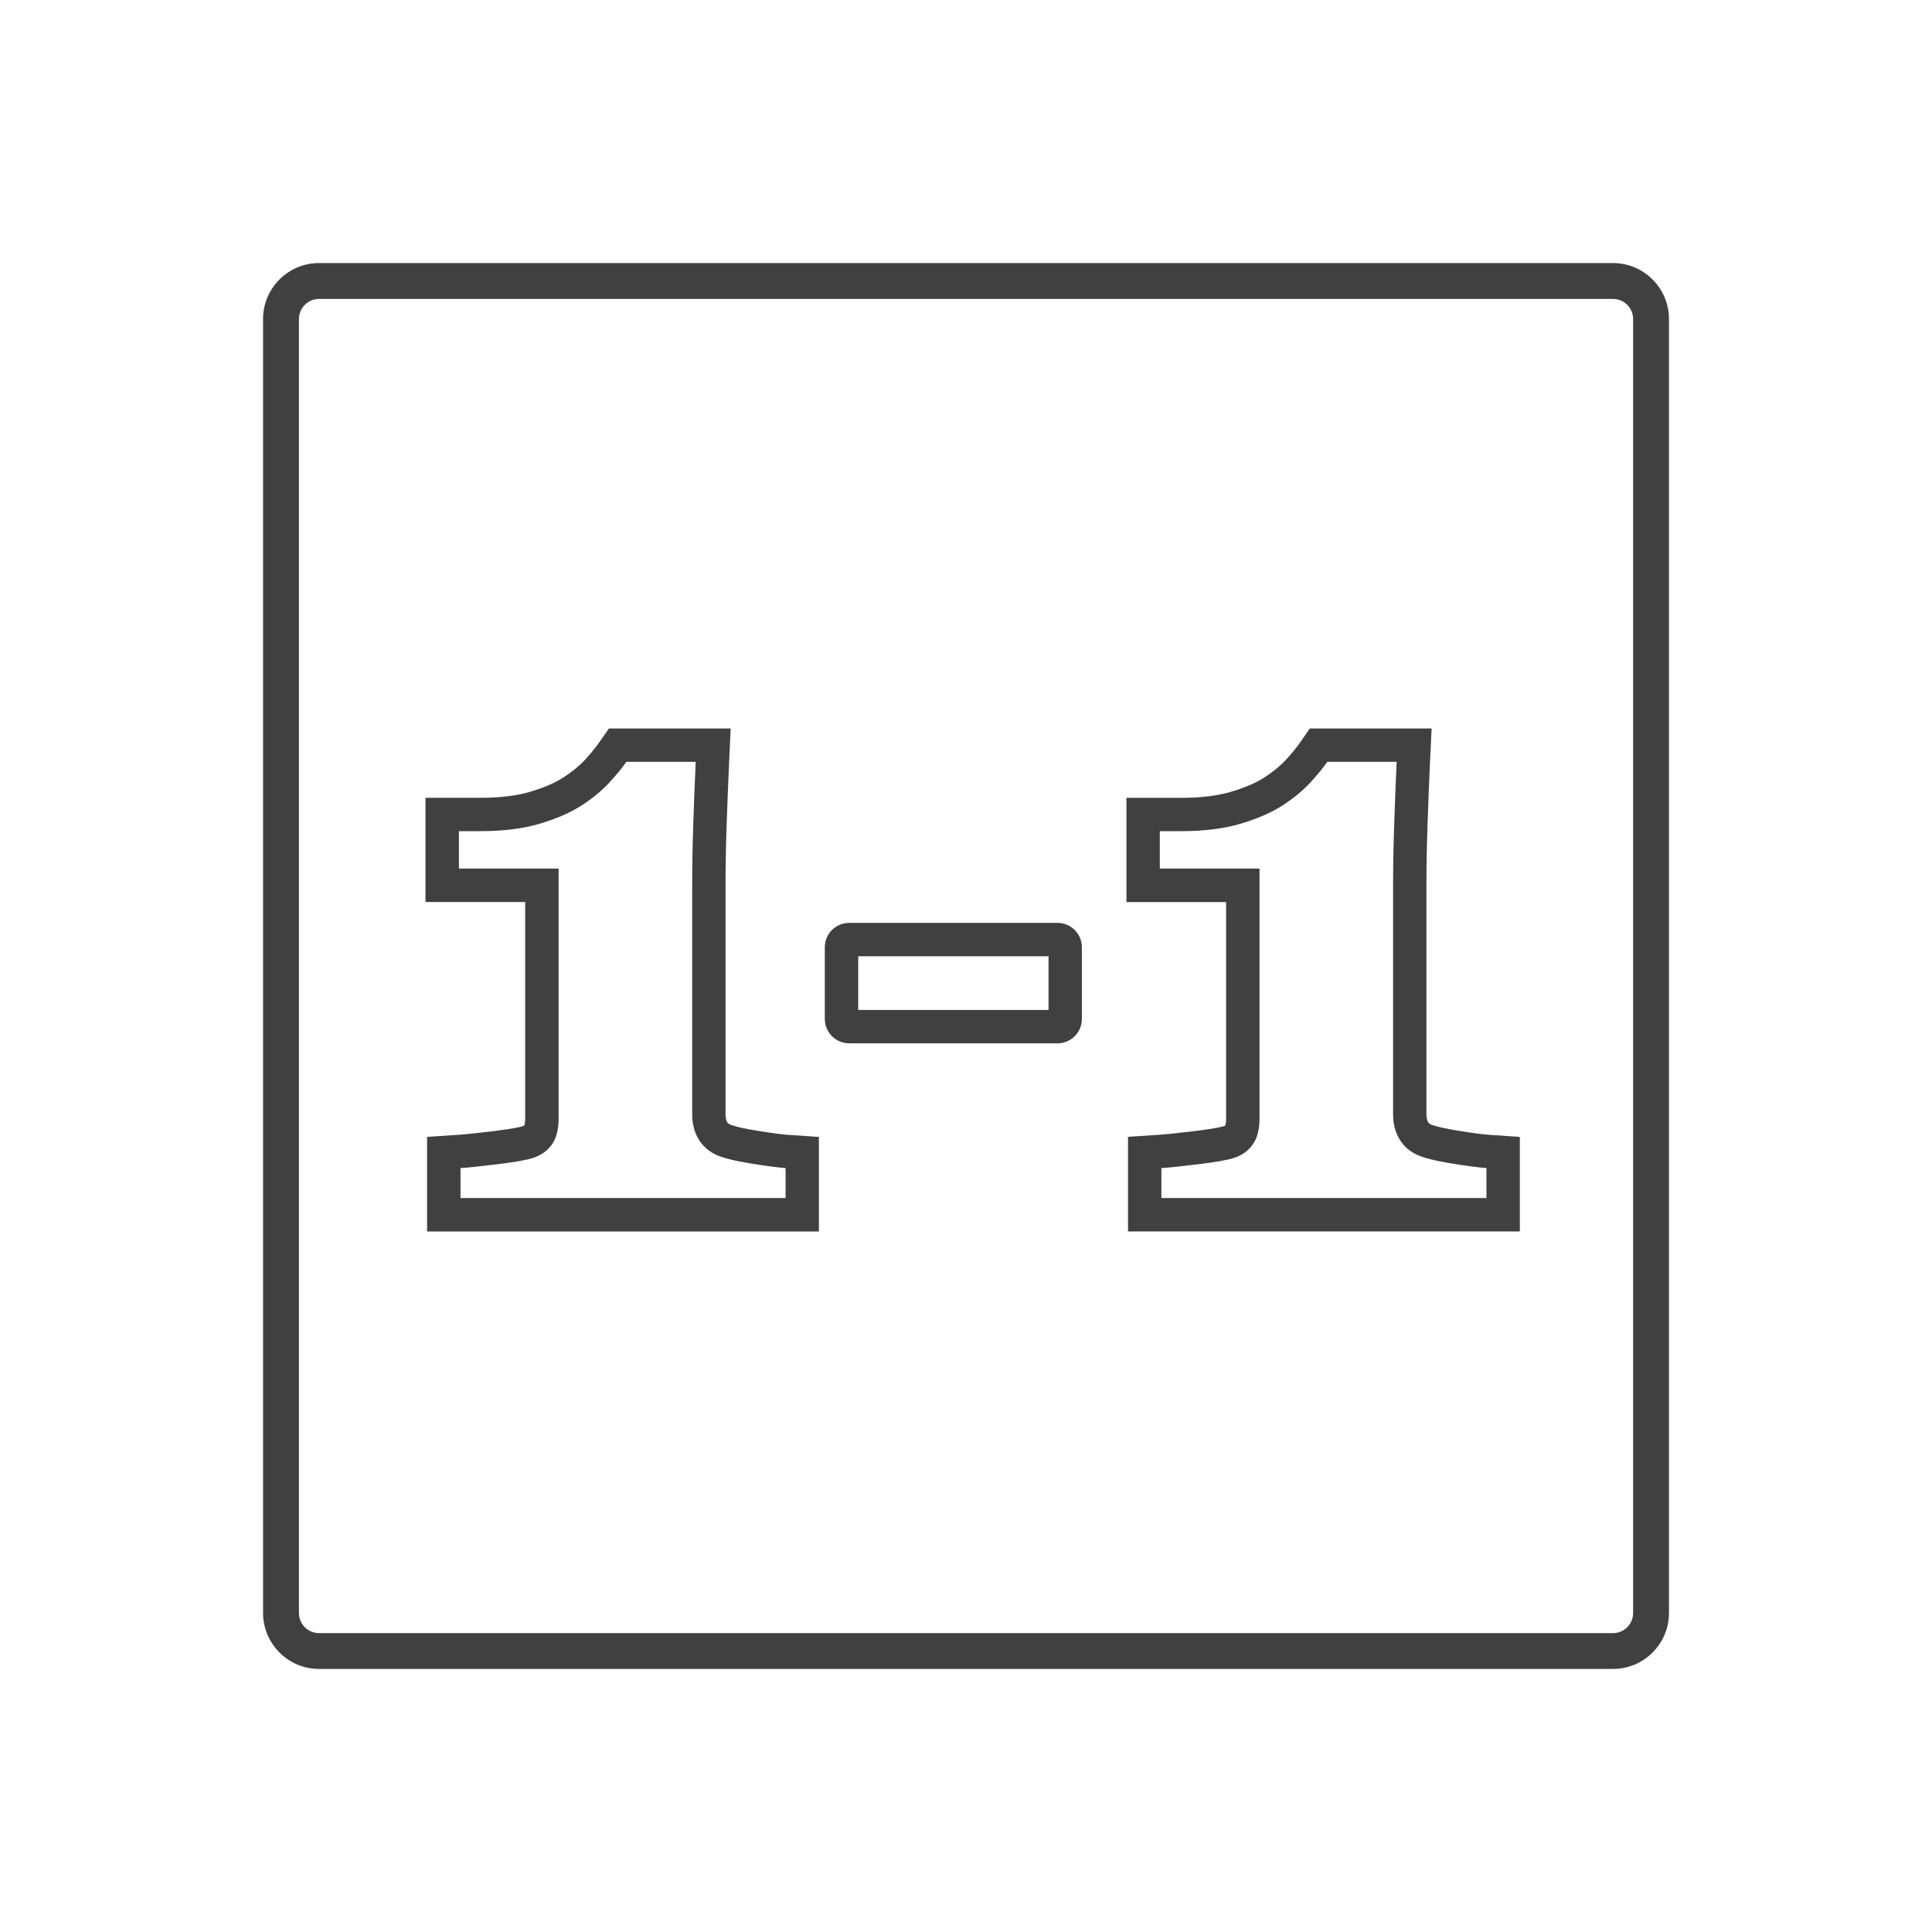
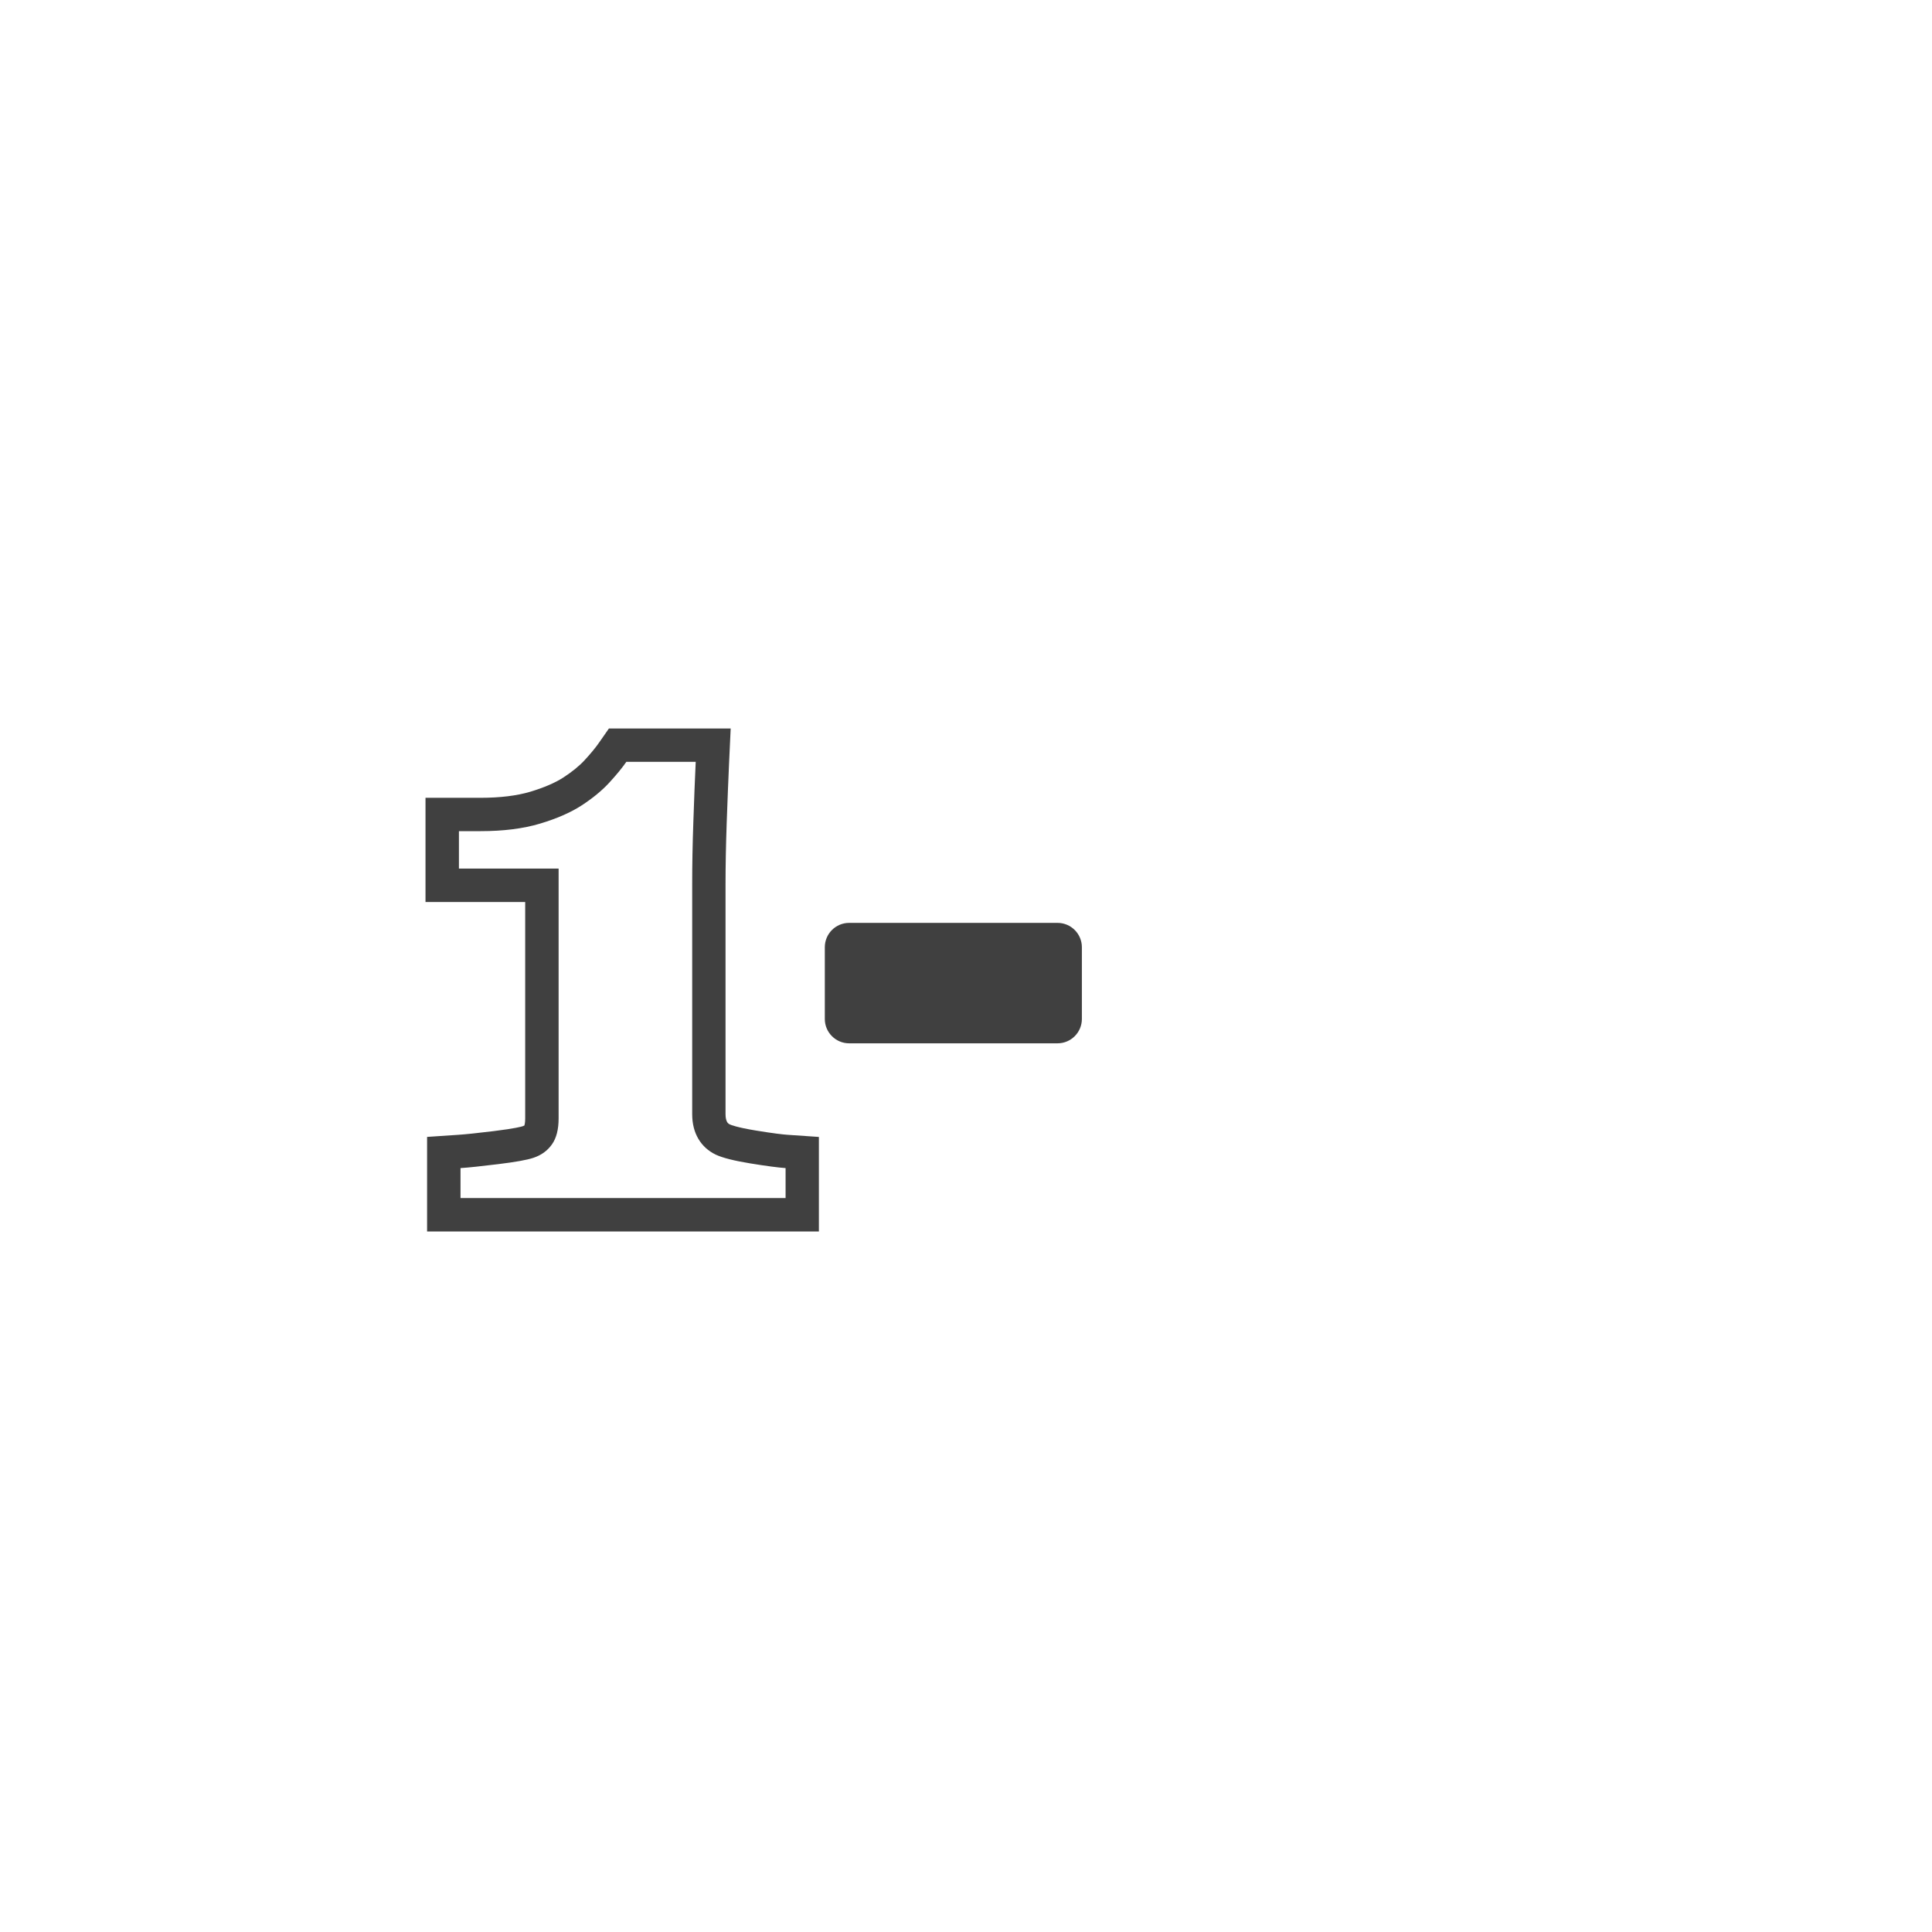
<svg xmlns="http://www.w3.org/2000/svg" version="1.1" x="0px" y="0px" viewBox="0 0 50 50" style="enable-background:new 0 0 50 50;" xml:space="preserve">
  <style type="text/css">
	.st0{display:none;}
	.st1{fill:#444444;}
	.st2{fill:#197D9F;}
	.st3{fill:#444445;}
	.st4{fill:#197D9F;stroke:#197D9F;stroke-width:0.13;stroke-linecap:round;stroke-linejoin:round;stroke-miterlimit:10;}
	.st5{fill:#404040;}
	.st6{fill:none;stroke:#404040;stroke-width:1.125;stroke-linecap:round;stroke-linejoin:round;stroke-miterlimit:10;}
</style>
  <g id="Layer_2" class="st0">
</g>
  <g id="Layer_1">
    <g>
      <g>
        <g>
          <g>
            <path class="st5" d="M18.005,19.717c-0.021,0.442-0.041,0.958-0.061,1.55c-0.021,0.591-0.03,1.122-0.03,1.591       v5.975c0,0.245,0.053,0.458,0.158,0.637c0.105,0.18,0.257,0.318,0.454,0.413       c0.176,0.082,0.472,0.157,0.887,0.225c0.415,0.068,0.721,0.108,0.918,0.122v0.775H11.918v-0.775       c0.204-0.013,0.528-0.047,0.974-0.102c0.445-0.054,0.75-0.109,0.913-0.164       c0.204-0.068,0.363-0.183,0.479-0.347c0.116-0.163,0.173-0.388,0.173-0.673v-6.465H11.877v-0.969h0.561       c0.591,0,1.103-0.065,1.535-0.194c0.431-0.129,0.79-0.285,1.075-0.469c0.292-0.19,0.532-0.388,0.719-0.591       c0.187-0.204,0.335-0.384,0.443-0.54H18.005 M18.91,18.853h-0.905h-1.795h-0.451l-0.258,0.37       c-0.087,0.126-0.212,0.277-0.371,0.45c-0.138,0.15-0.324,0.301-0.554,0.451       c-0.212,0.136-0.499,0.26-0.852,0.366c-0.349,0.104-0.782,0.157-1.287,0.157h-0.561h-0.864v0.864v0.969v0.864       h0.864h1.716v5.601c0,0.118-0.017,0.172-0.021,0.184c-0.001-0-0.001-0-0.001-0       c-0.002,0-0.013,0.007-0.041,0.017s-0.19,0.058-0.744,0.126c-0.423,0.052-0.732,0.084-0.926,0.097       l-0.806,0.054v0.808v0.775v0.864h0.864h8.412h0.864v-0.864v-0.775v-0.807l-0.805-0.055       c-0.118-0.008-0.359-0.034-0.837-0.113c-0.481-0.079-0.637-0.144-0.663-0.156       c-0.042-0.02-0.059-0.043-0.071-0.065c-0.026-0.045-0.04-0.113-0.04-0.201v-5.975       c0-0.46,0.01-0.981,0.03-1.561c0.021-0.588,0.041-1.101,0.061-1.54L18.91,18.853L18.91,18.853z" />
            <g>
-               <path class="st5" d="M27.369,27.001h-5.393c-0.348,0-0.63-0.283-0.63-0.63v-1.857        c0-0.348,0.282-0.63,0.63-0.63h5.393c0.348,0,0.63,0.283,0.63,0.63v1.857        C27.999,26.718,27.717,27.001,27.369,27.001z M22.21,26.137h4.926v-1.389H22.21V26.137z" />
+               <path class="st5" d="M27.369,27.001h-5.393c-0.348,0-0.63-0.283-0.63-0.63v-1.857        c0-0.348,0.282-0.63,0.63-0.63h5.393c0.348,0,0.63,0.283,0.63,0.63v1.857        C27.999,26.718,27.717,27.001,27.369,27.001z M22.21,26.137v-1.389H22.21V26.137z" />
            </g>
-             <path class="st5" d="M36.145,19.717c-0.021,0.442-0.041,0.958-0.061,1.55c-0.021,0.591-0.031,1.122-0.031,1.591       v5.975c0,0.245,0.053,0.458,0.158,0.637c0.105,0.18,0.257,0.318,0.454,0.413       c0.177,0.082,0.473,0.157,0.887,0.225c0.415,0.068,0.72,0.108,0.917,0.122v0.775h-8.412v-0.775       c0.204-0.013,0.528-0.047,0.974-0.102s0.75-0.109,0.913-0.164c0.204-0.068,0.364-0.183,0.479-0.347       c0.115-0.163,0.173-0.388,0.173-0.673v-6.465h-2.58v-0.969h0.561c0.591,0,1.103-0.065,1.535-0.194       c0.432-0.129,0.79-0.285,1.076-0.469c0.292-0.19,0.532-0.388,0.719-0.591c0.187-0.204,0.335-0.384,0.443-0.54       H36.145 M37.05,18.853h-0.905h-1.795h-0.452l-0.258,0.372c-0.085,0.123-0.21,0.274-0.37,0.449       c-0.138,0.149-0.324,0.301-0.554,0.451c-0.212,0.136-0.5,0.26-0.852,0.365       c-0.35,0.104-0.782,0.158-1.287,0.158h-0.561h-0.864v0.864v0.969v0.864h0.864h1.716v5.601       c0,0.117-0.017,0.17-0.021,0.183l0,0c-0.002,0-0.013,0.007-0.041,0.017s-0.19,0.058-0.744,0.125       c-0.423,0.052-0.732,0.084-0.926,0.097l-0.807,0.053v0.809v0.775v0.864h0.864h8.412h0.864v-0.864v-0.775v-0.807       l-0.805-0.055c-0.118-0.008-0.359-0.034-0.837-0.113c-0.481-0.079-0.638-0.144-0.665-0.156       c-0.041-0.02-0.058-0.043-0.07-0.065c-0.026-0.045-0.04-0.113-0.04-0.201v-5.975       c0-0.46,0.01-0.981,0.03-1.561c0.02-0.588,0.041-1.101,0.061-1.54L37.05,18.853L37.05,18.853z" />
          </g>
        </g>
      </g>
      <g>
-         <path class="st5" d="M41.744,43.192H8.257c-0.799,0-1.449-0.65-1.449-1.449V8.257     c0-0.799,0.65-1.449,1.449-1.449h33.488c0.799,0,1.448,0.65,1.448,1.449v33.487     C43.192,42.543,42.543,43.192,41.744,43.192z M8.257,7.736c-0.287,0-0.521,0.234-0.521,0.521v33.487     c0,0.287,0.234,0.521,0.521,0.521h33.488c0.287,0,0.52-0.234,0.52-0.521V8.257     c0-0.287-0.233-0.521-0.52-0.521H8.257z" />
-       </g>
+         </g>
    </g>
  </g>
</svg>